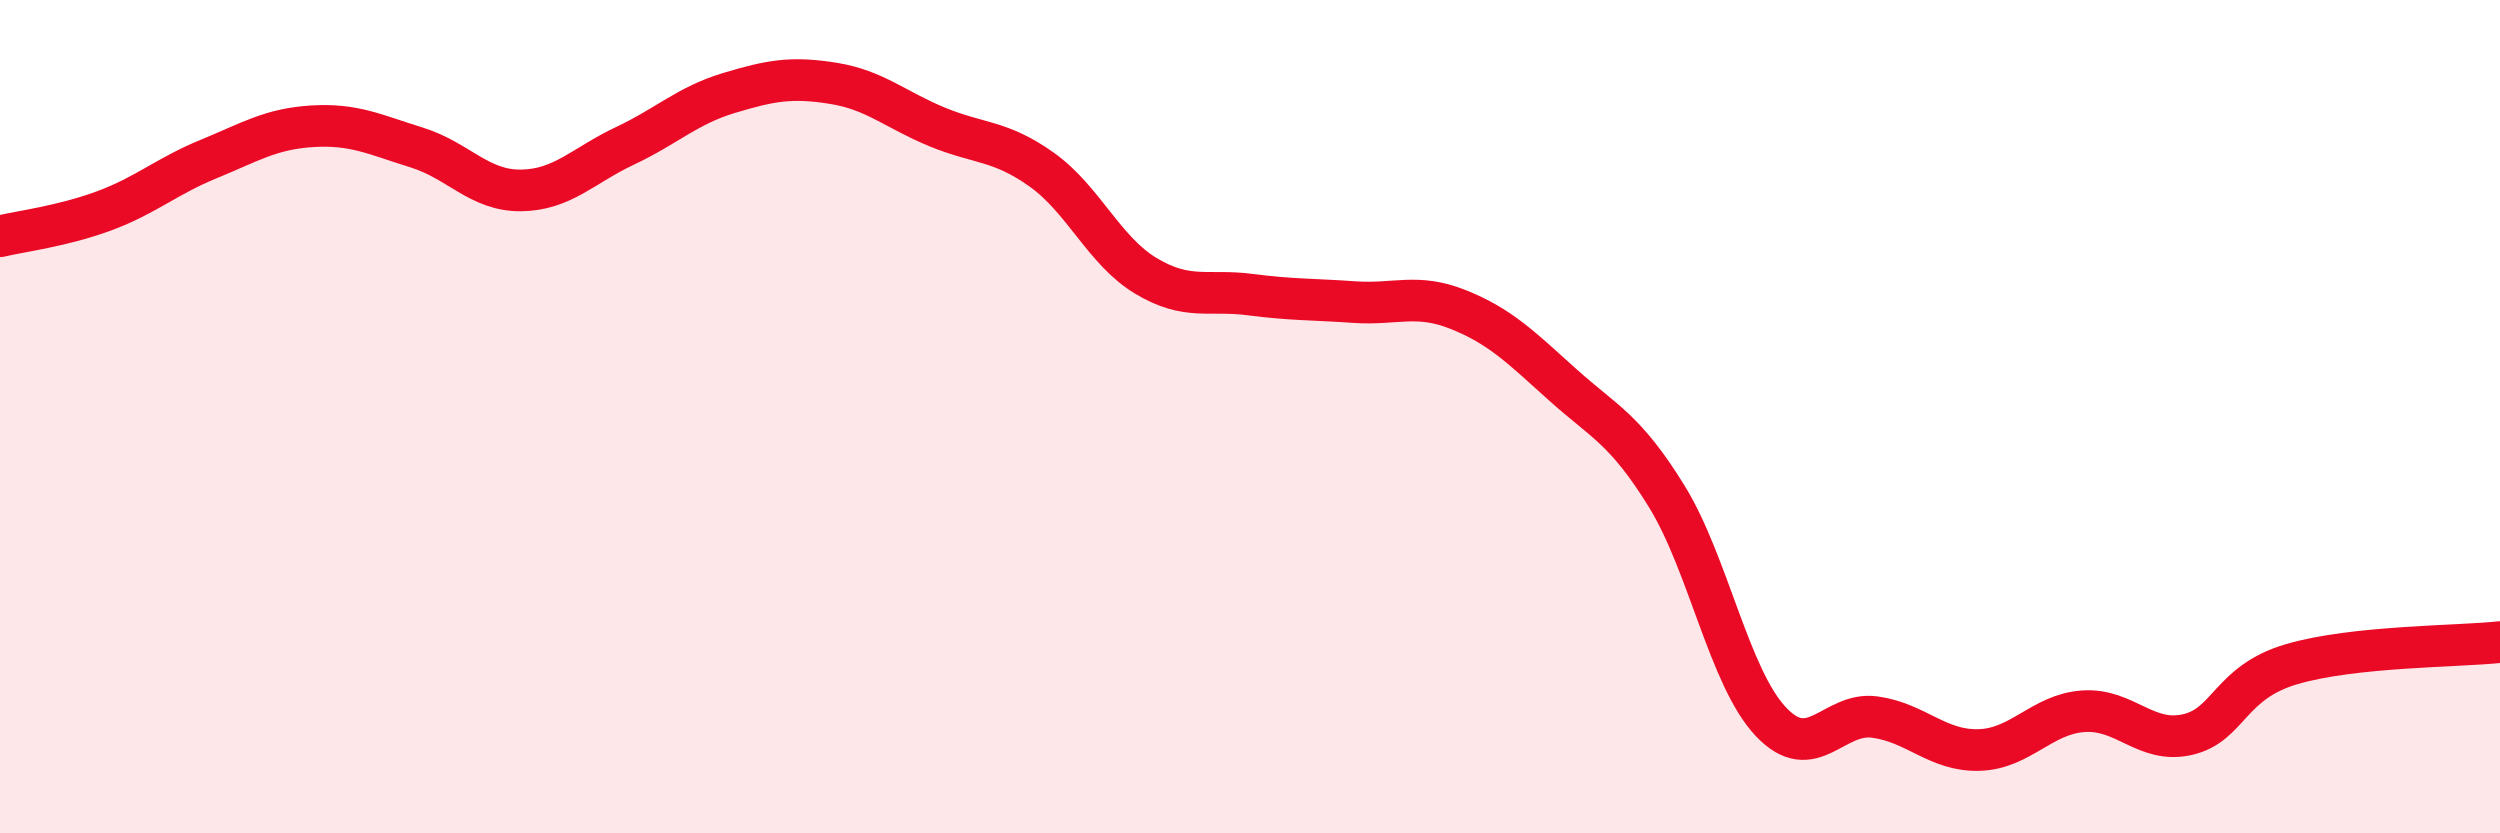
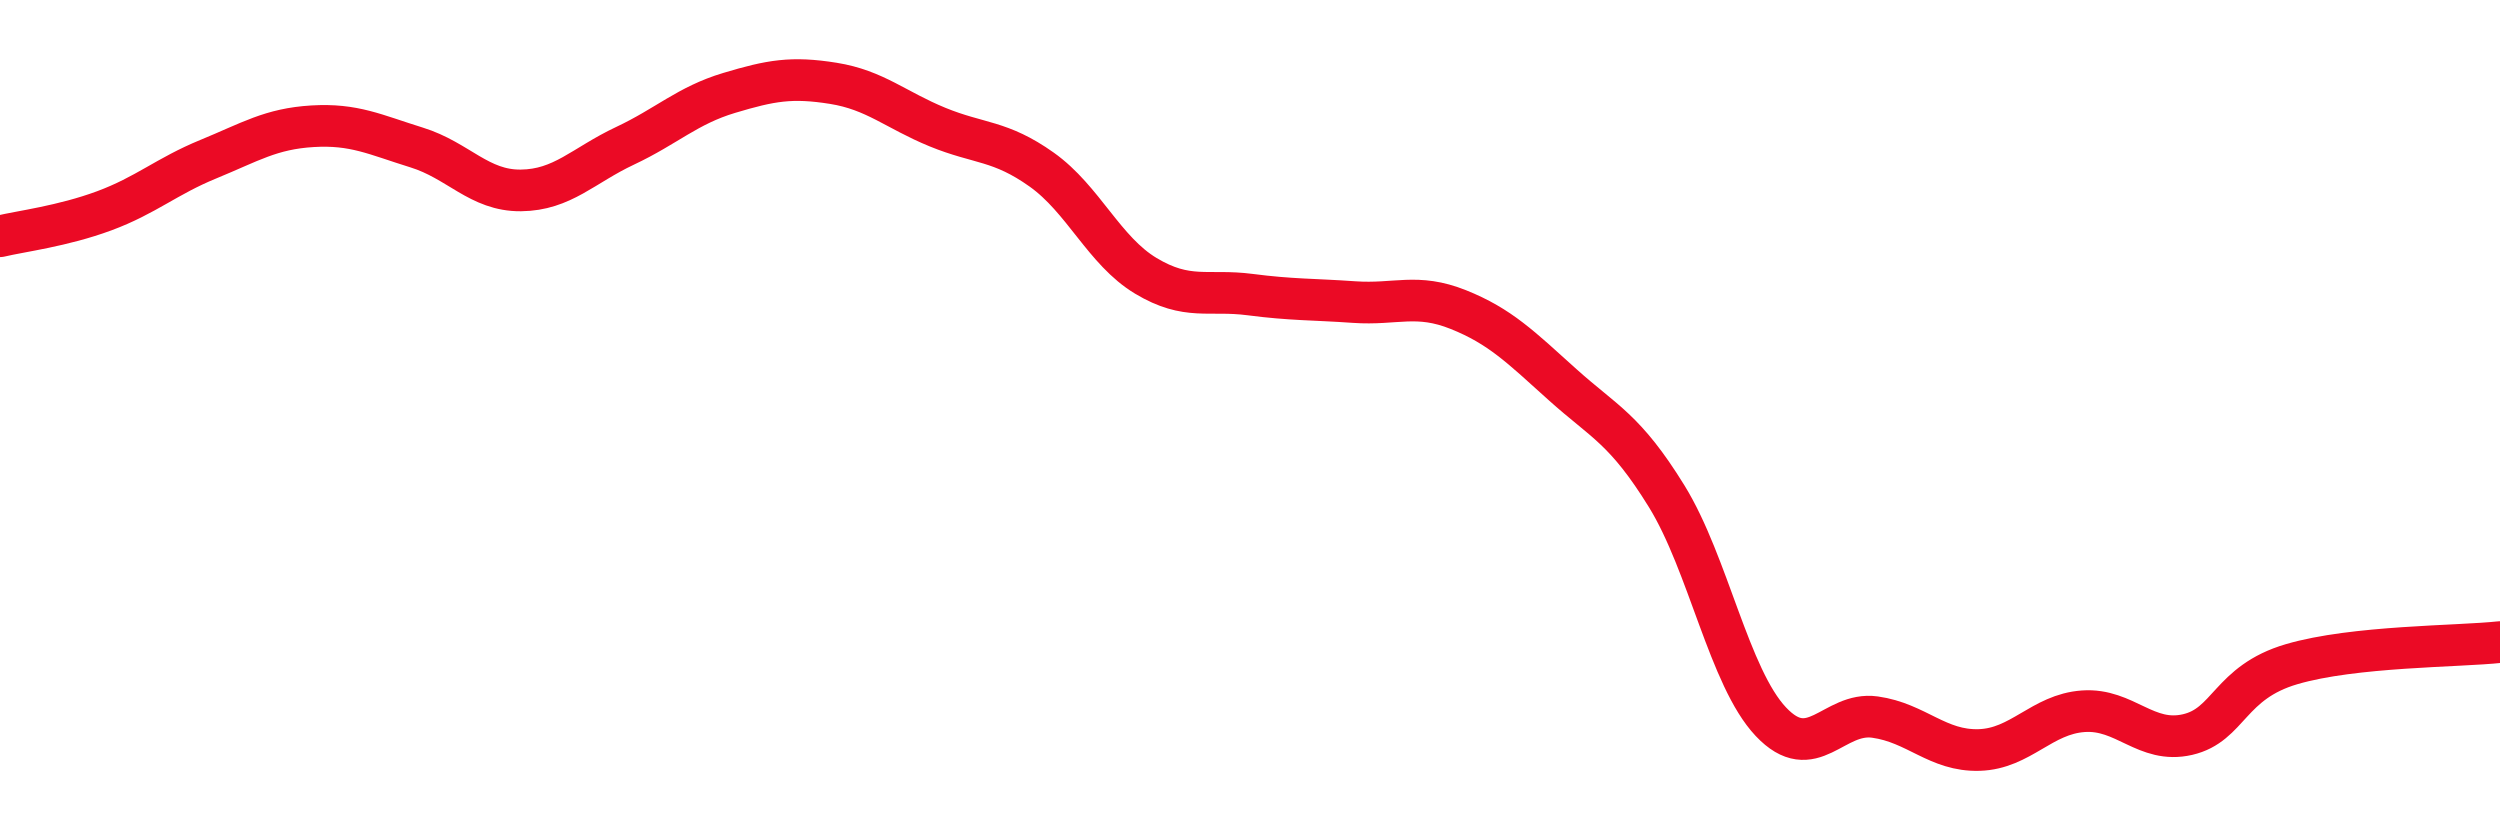
<svg xmlns="http://www.w3.org/2000/svg" width="60" height="20" viewBox="0 0 60 20">
-   <path d="M 0,5.67 C 0.5,5.55 1.5,5.43 2.5,5.06 C 3.5,4.69 4,4.23 5,3.82 C 6,3.41 6.5,3.09 7.5,3.03 C 8.5,2.97 9,3.23 10,3.54 C 11,3.85 11.5,4.58 12.5,4.57 C 13.5,4.56 14,3.97 15,3.5 C 16,3.03 16.5,2.53 17.5,2.23 C 18.5,1.93 19,1.84 20,2 C 21,2.16 21.5,2.64 22.5,3.05 C 23.5,3.46 24,3.36 25,4.07 C 26,4.78 26.5,6.02 27.5,6.62 C 28.5,7.22 29,6.94 30,7.07 C 31,7.2 31.5,7.18 32.5,7.25 C 33.5,7.32 34,7.03 35,7.43 C 36,7.83 36.5,8.33 37.5,9.23 C 38.5,10.13 39,10.29 40,11.91 C 41,13.53 41.5,16.26 42.5,17.32 C 43.5,18.38 44,17.07 45,17.21 C 46,17.35 46.5,18.03 47.5,18 C 48.5,17.97 49,17.14 50,17.07 C 51,17 51.5,17.86 52.5,17.63 C 53.5,17.4 53.5,16.38 55,15.94 C 56.5,15.5 59,15.52 60,15.41L60 20L0 20Z" fill="#EB0A25" opacity="0.1" stroke-linecap="round" stroke-linejoin="round" />
  <path d="M 0,5.67 C 0.5,5.55 1.5,5.43 2.5,5.06 C 3.5,4.69 4,4.23 5,3.82 C 6,3.41 6.5,3.09 7.5,3.03 C 8.5,2.97 9,3.23 10,3.54 C 11,3.85 11.5,4.58 12.5,4.57 C 13.5,4.56 14,3.97 15,3.5 C 16,3.03 16.5,2.53 17.5,2.23 C 18.5,1.93 19,1.84 20,2 C 21,2.16 21.5,2.64 22.5,3.05 C 23.5,3.46 24,3.36 25,4.07 C 26,4.78 26.5,6.02 27.5,6.62 C 28.5,7.22 29,6.94 30,7.07 C 31,7.2 31.5,7.18 32.5,7.25 C 33.5,7.32 34,7.03 35,7.43 C 36,7.83 36.5,8.33 37.5,9.23 C 38.5,10.13 39,10.29 40,11.91 C 41,13.53 41.5,16.26 42.5,17.32 C 43.5,18.38 44,17.07 45,17.21 C 46,17.35 46.5,18.03 47.5,18 C 48.5,17.97 49,17.14 50,17.07 C 51,17 51.5,17.86 52.5,17.63 C 53.5,17.4 53.5,16.38 55,15.94 C 56.5,15.5 59,15.52 60,15.41" stroke="#EB0A25" stroke-width="1" fill="none" stroke-linecap="round" stroke-linejoin="round" />
</svg>